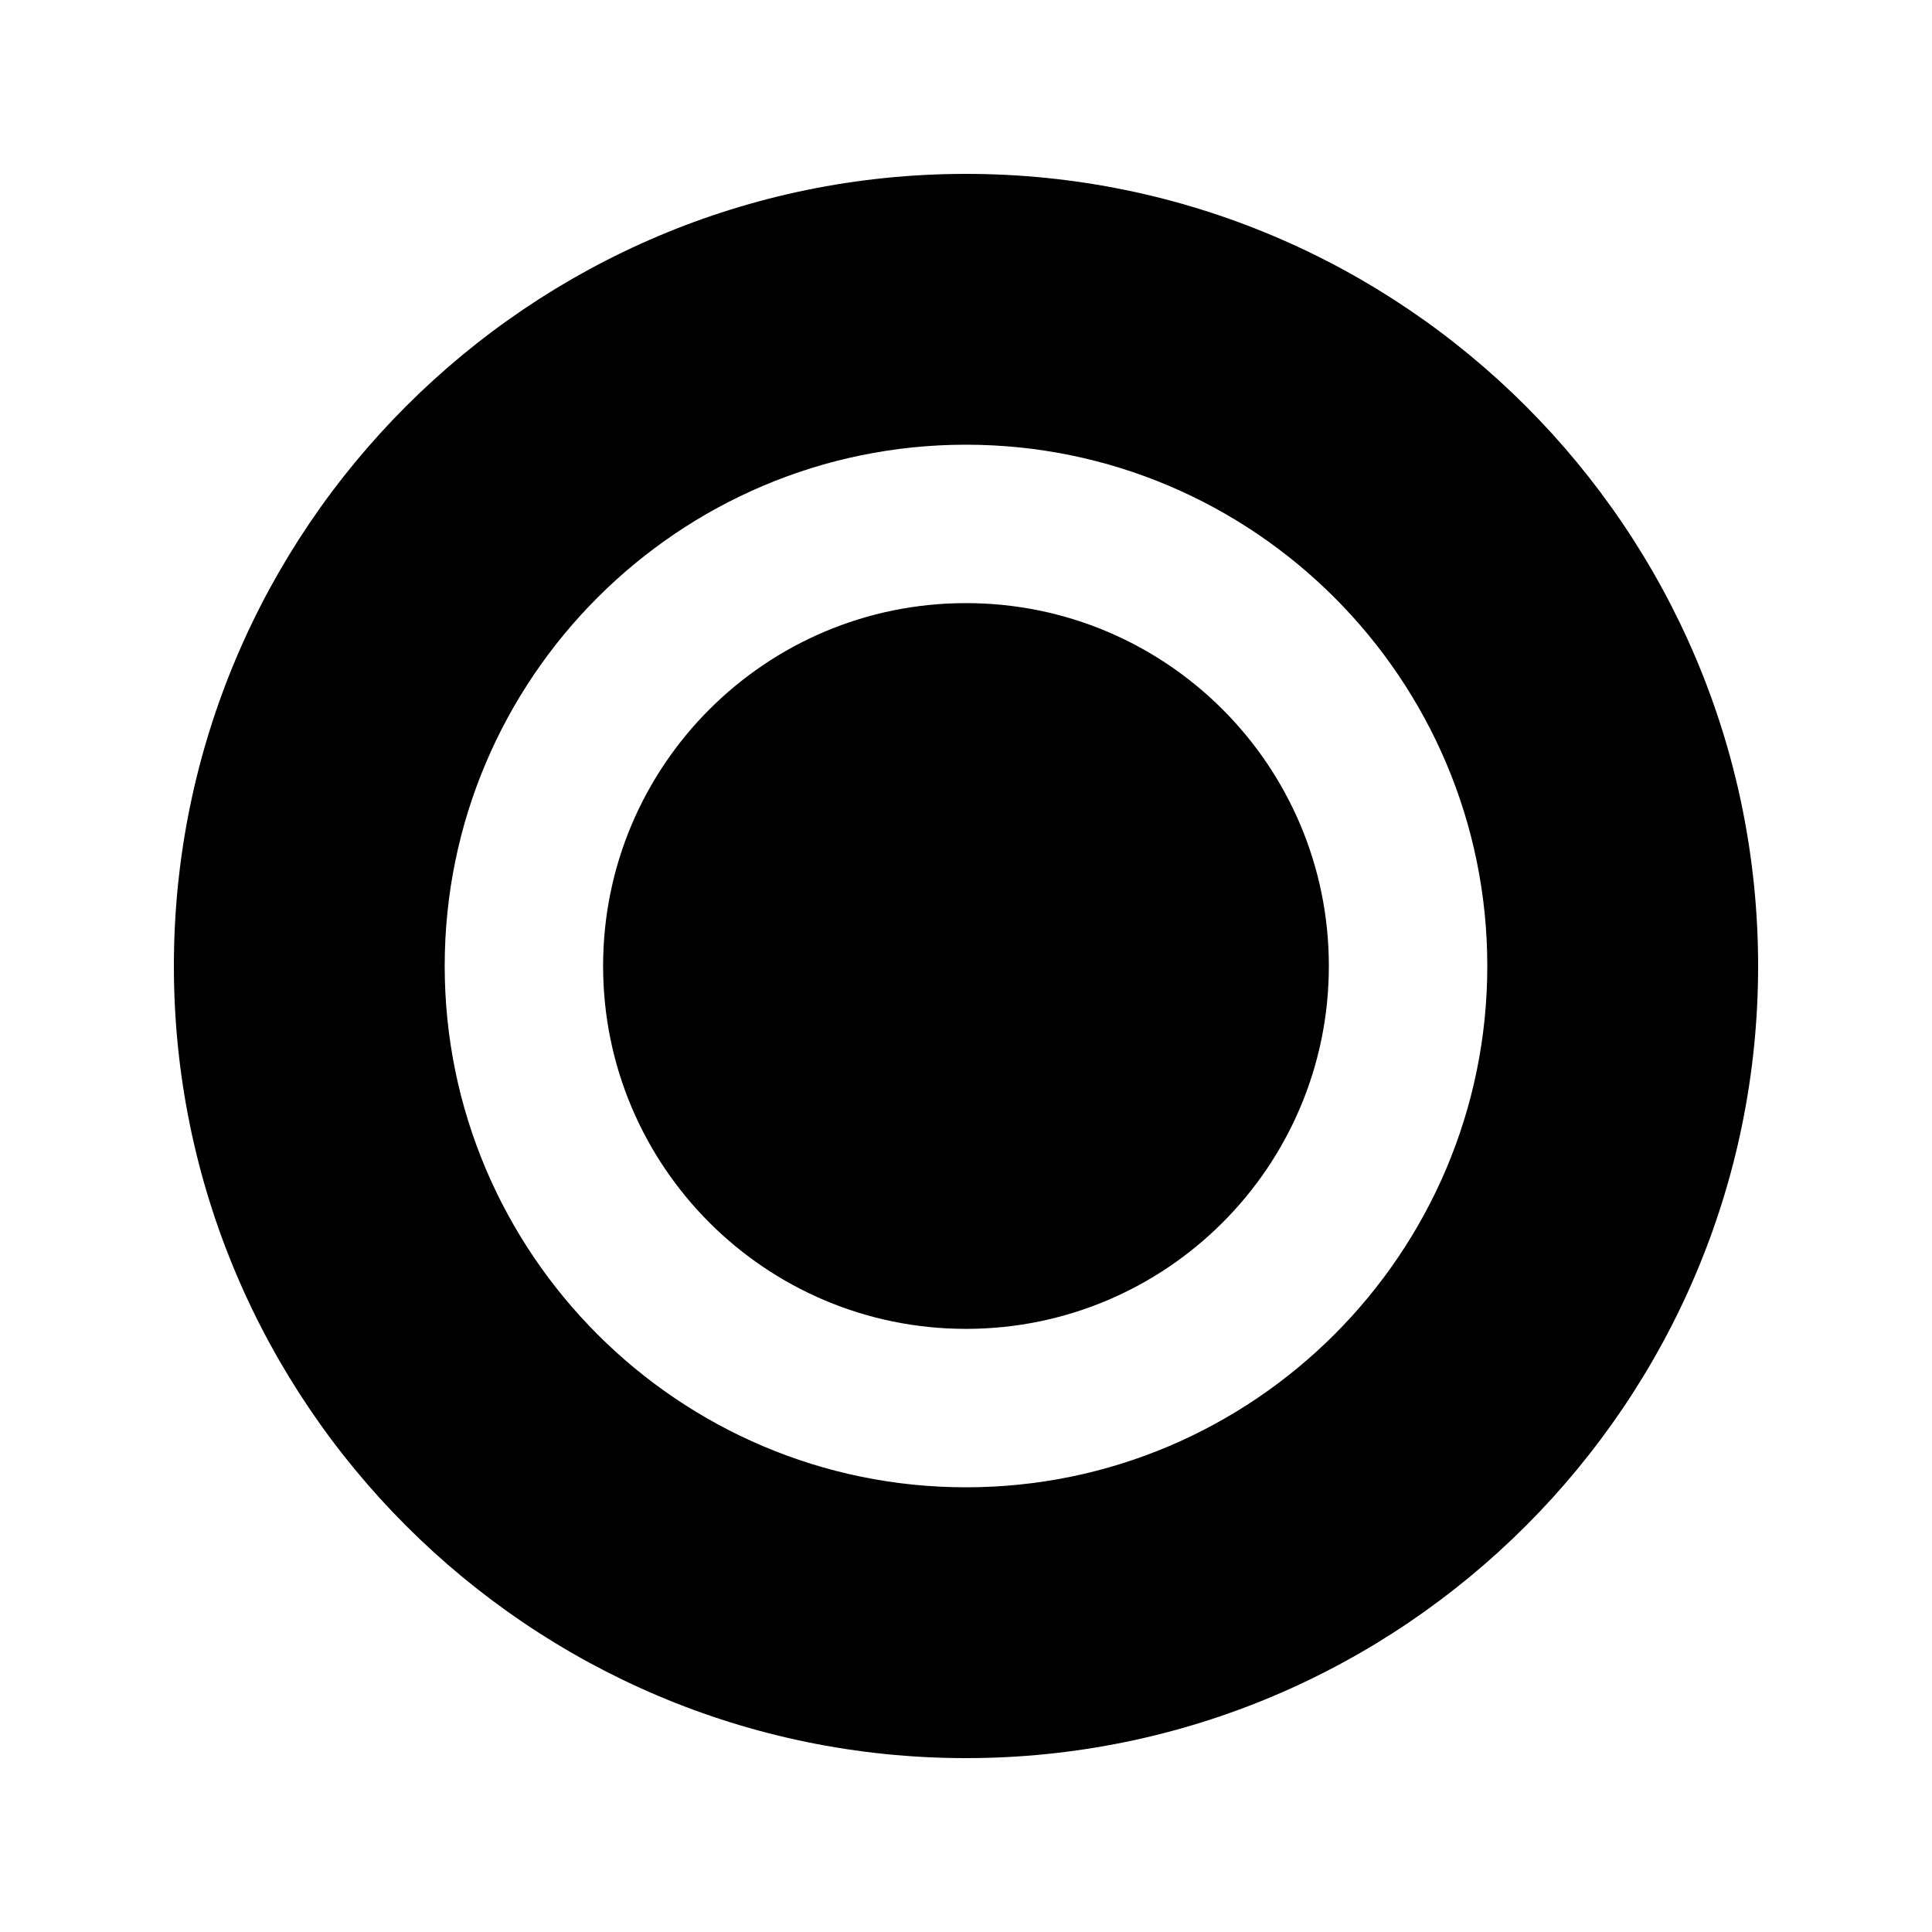
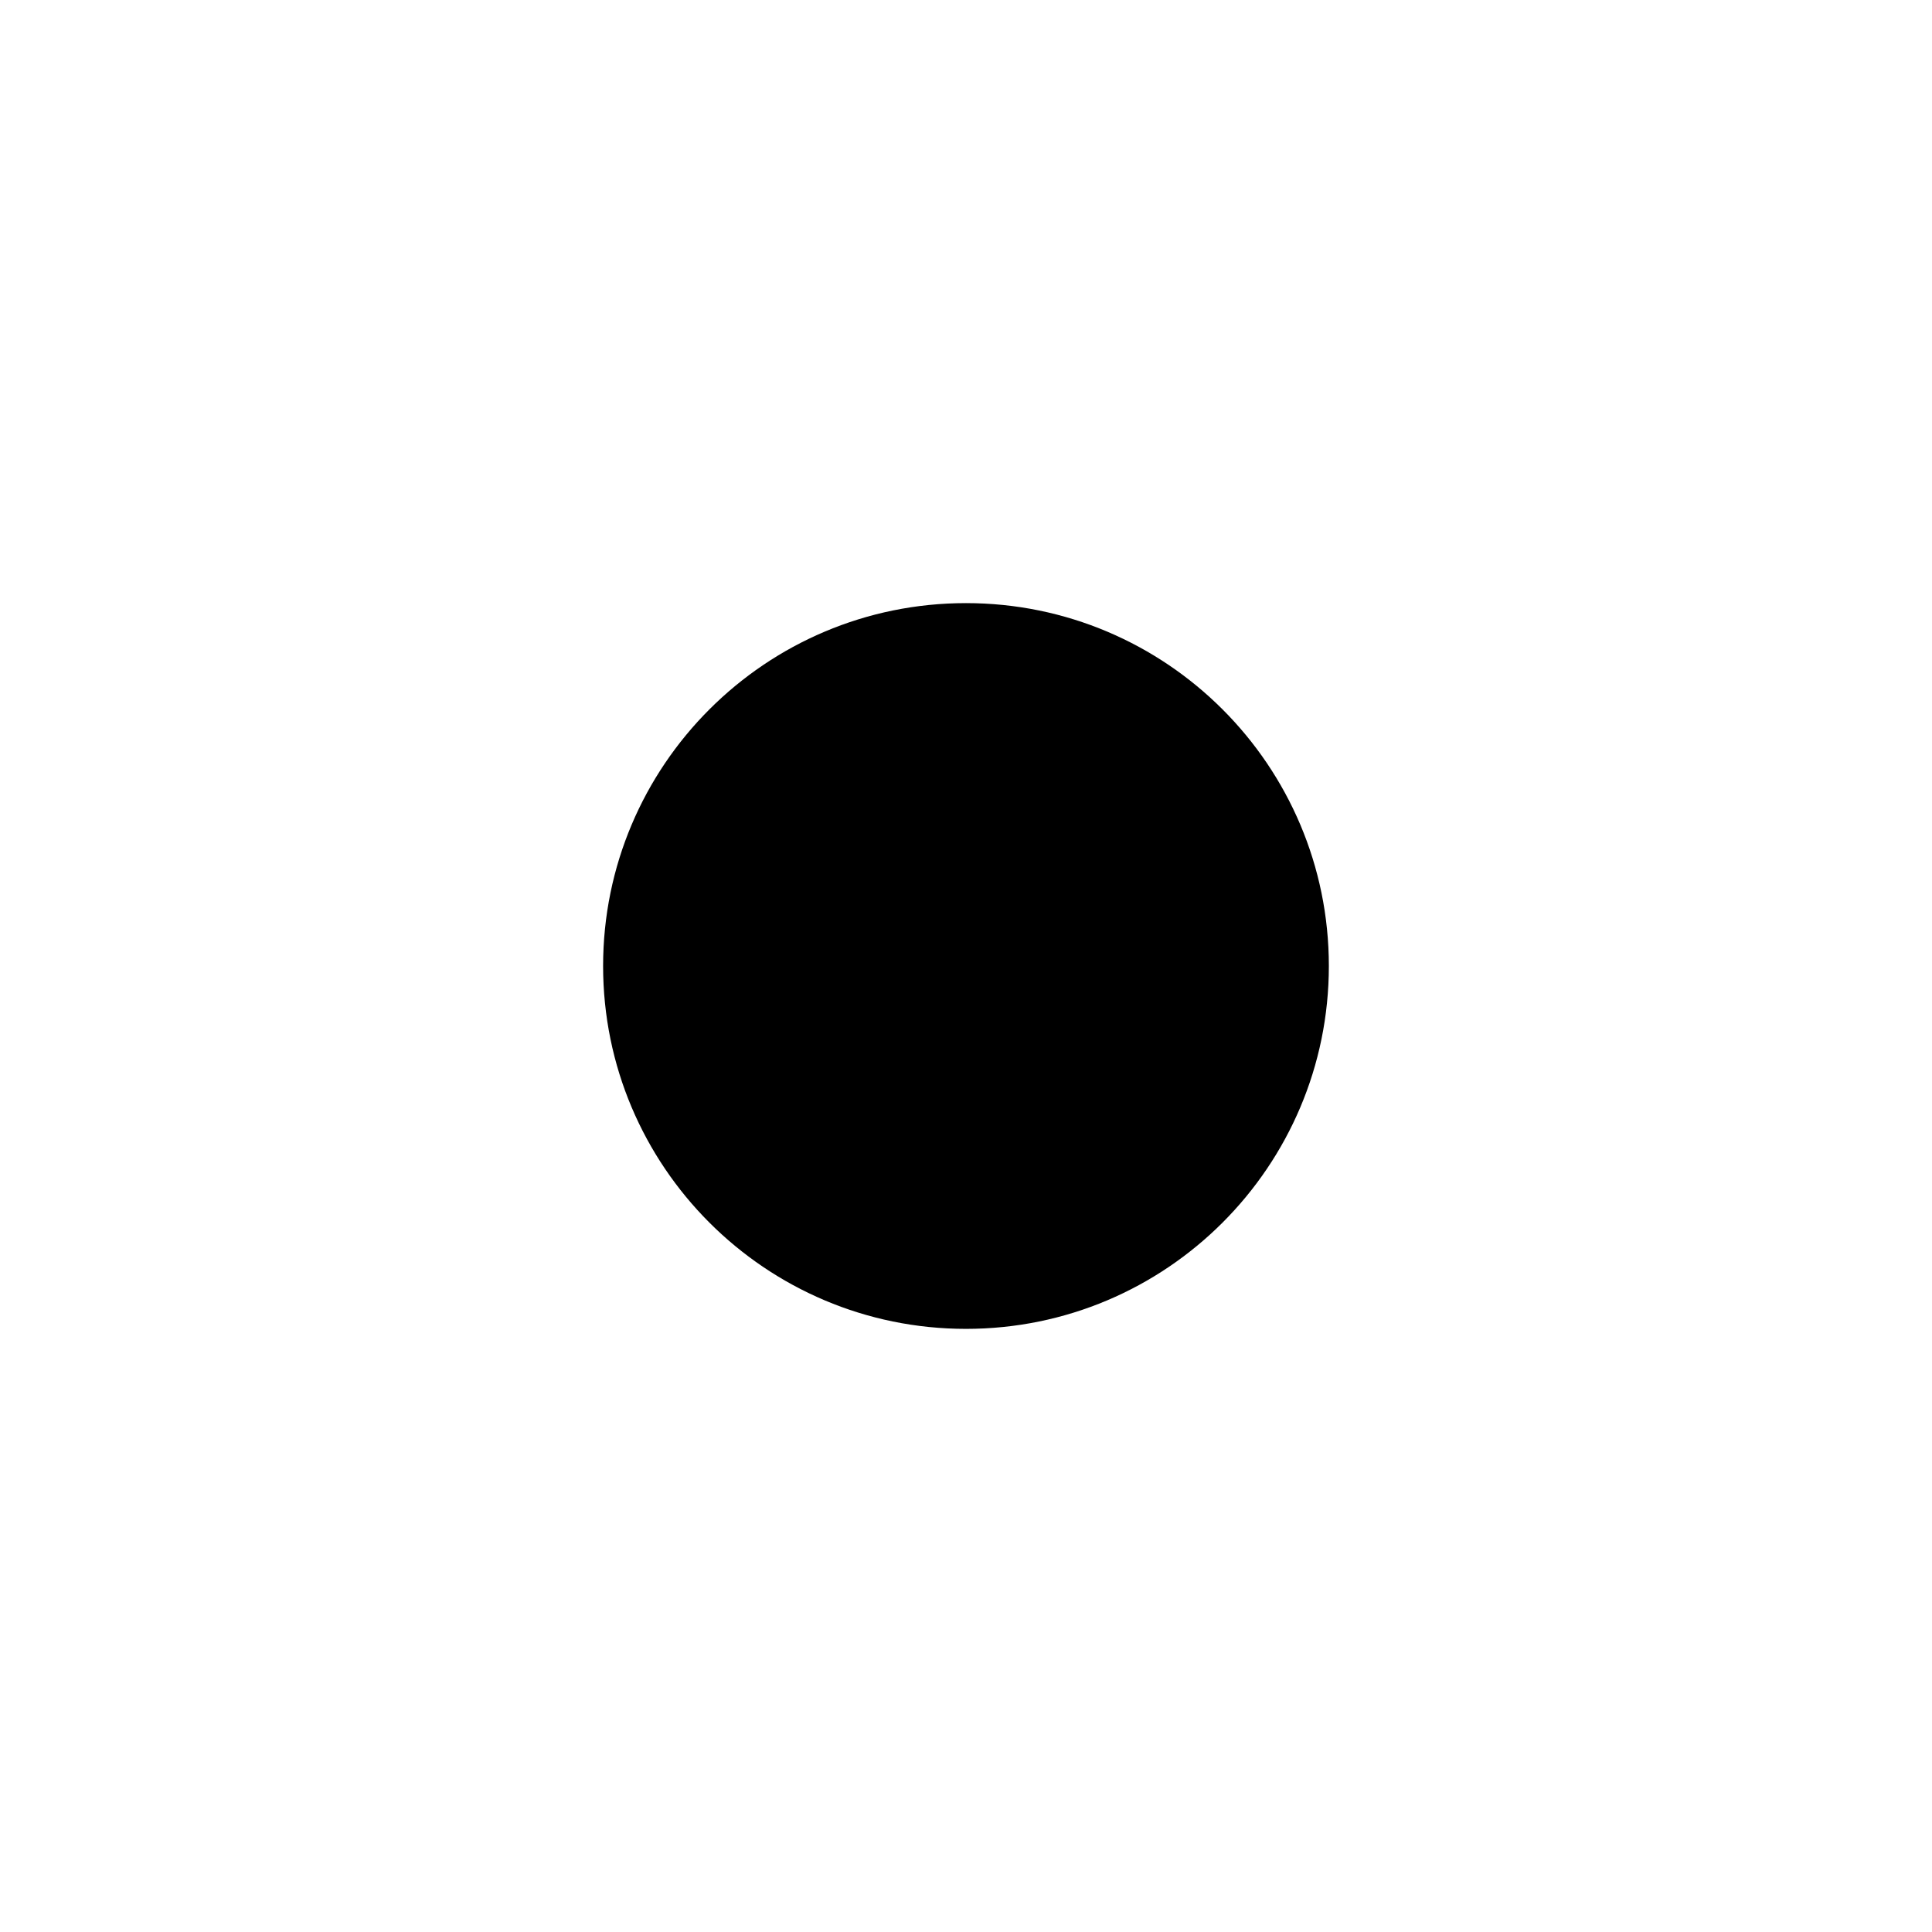
<svg xmlns="http://www.w3.org/2000/svg" fill="#000000" width="800px" height="800px" version="1.1" viewBox="144 144 512 512">
  <g>
-     <path d="m400 190.08c-115.75 0-209.92 94.172-209.92 209.92s94.172 209.92 209.92 209.92 209.92-94.172 209.92-209.92c-0.004-115.75-94.172-209.92-209.92-209.92zm0 348.07c-76.18 0-138.15-61.969-138.15-138.15 0-76.184 61.965-138.15 138.15-138.15 76.18 0 138.15 61.965 138.15 138.15 0 76.18-61.969 138.15-138.15 138.15z" />
    <path d="m496.16 400c0 53.109-43.055 96.164-96.164 96.164-53.113 0-96.168-43.055-96.168-96.164 0-53.113 43.055-96.168 96.168-96.168 53.109 0 96.164 43.055 96.164 96.168" />
  </g>
</svg>